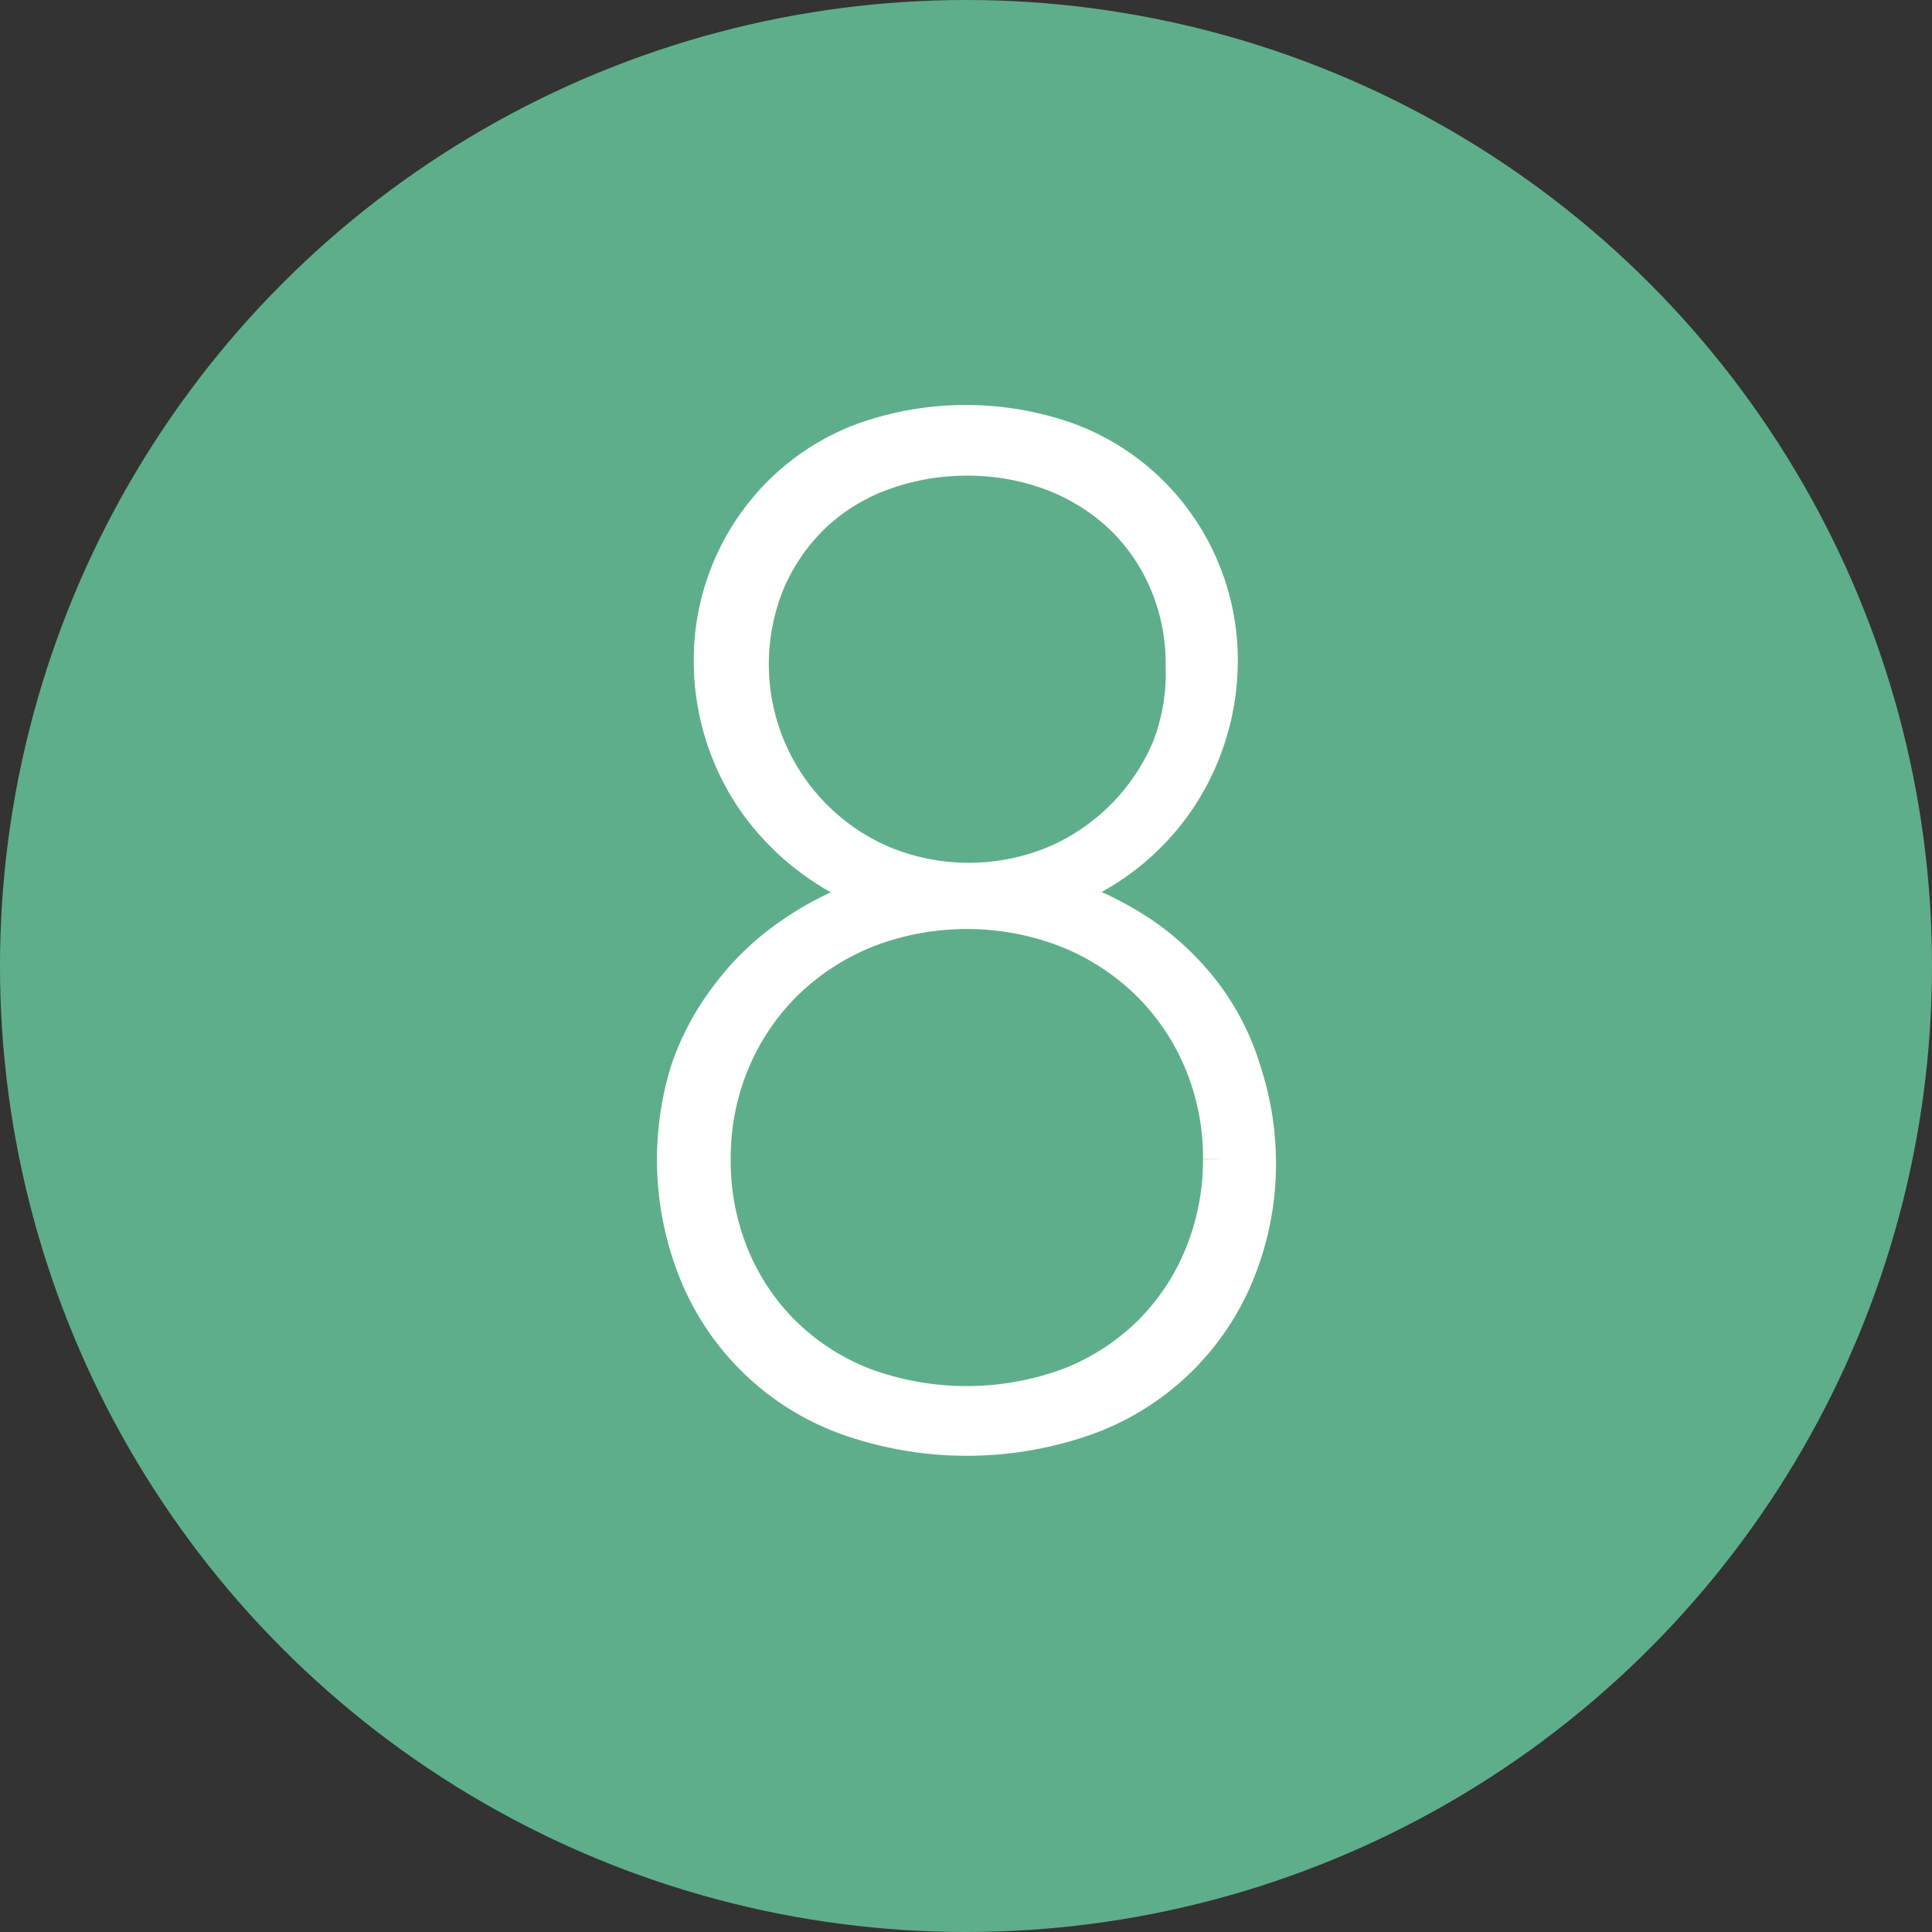
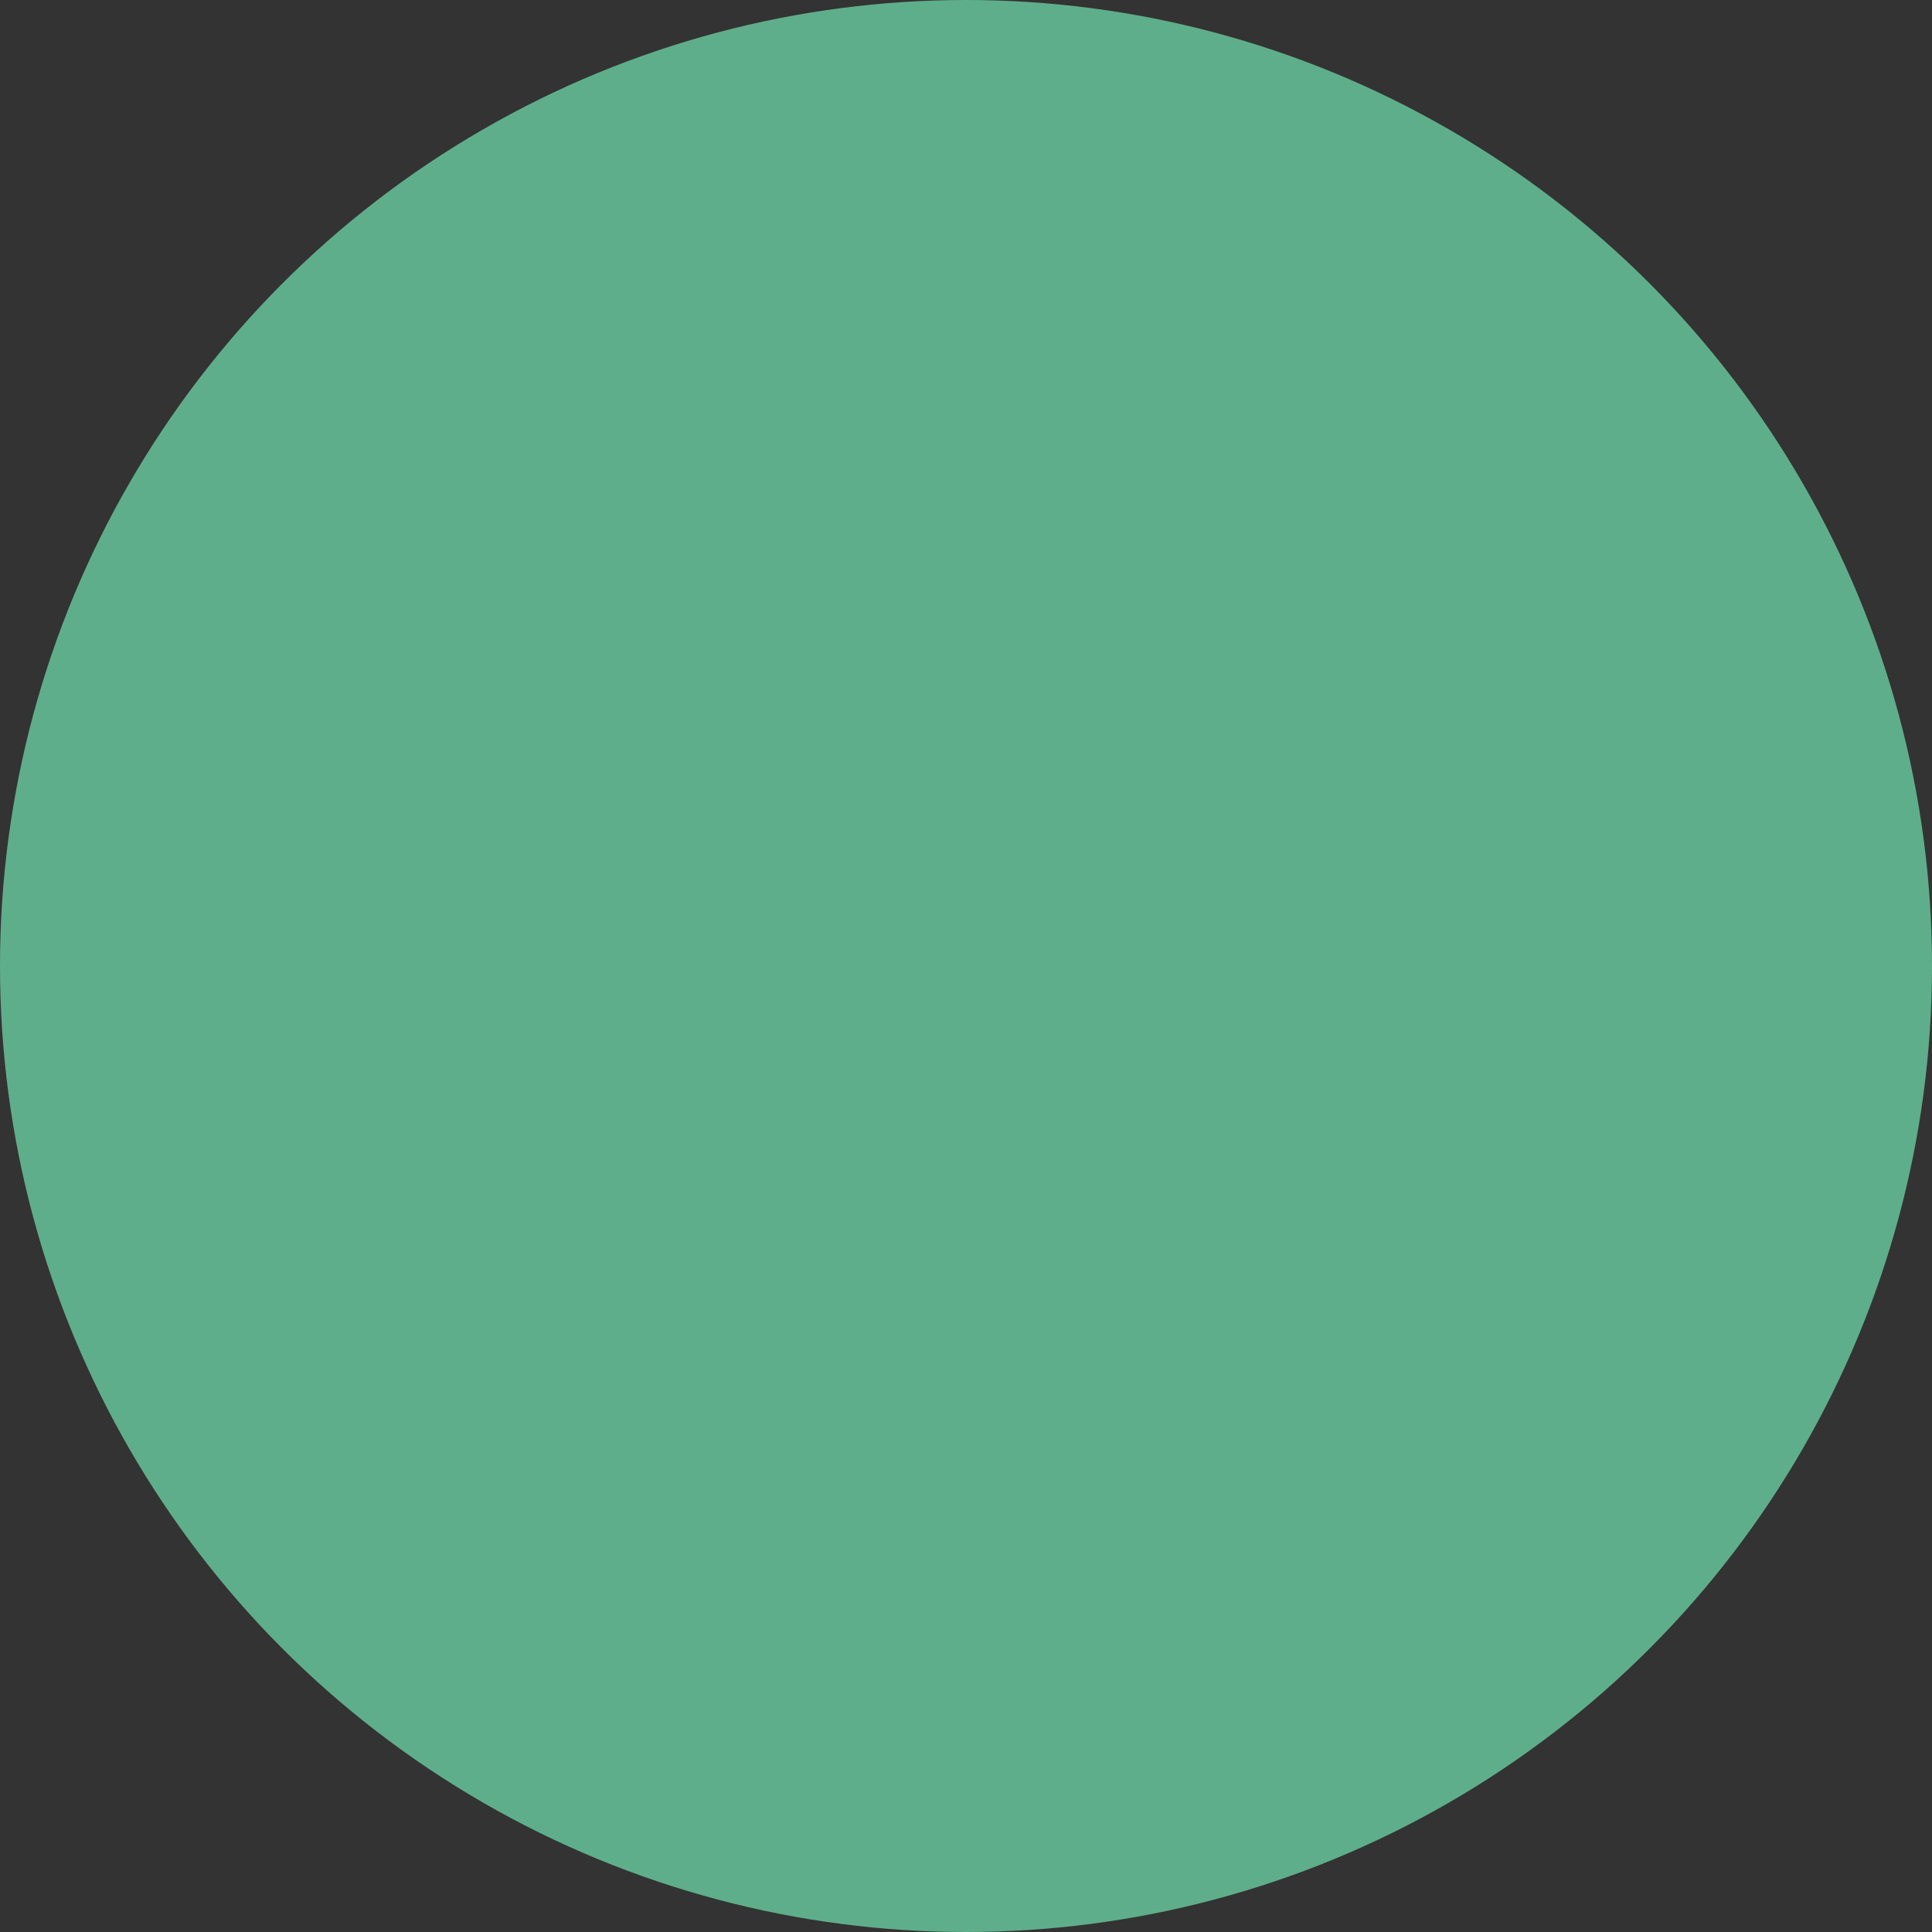
<svg xmlns="http://www.w3.org/2000/svg" viewBox="0 0 45 45">
  <rect x="0" y="0" width="45" height="45" fill="#333333" stroke="none" />
  <defs>
    <style>.cls-1{fill:#5fae8b;}.cls-2{fill:#fff;stroke:#fff;stroke-miterlimit:10;}</style>
  </defs>
  <title>icon8</title>
  <g id="レイヤー_2" data-name="レイヤー 2">
    <g id="contents">
      <circle class="cls-1" cx="22.5" cy="22.5" r="22.5" />
-       <path class="cls-2" d="M29.22,27a6.62,6.62,0,0,1-.51,2.66,5.89,5.89,0,0,1-3.51,3.3,8.24,8.24,0,0,1-5.36,0,5.89,5.89,0,0,1-3.51-3.3A6.92,6.92,0,0,1,16.1,25,5.92,5.92,0,0,1,17,23.29a6.18,6.18,0,0,1,1.49-1.44,7.17,7.17,0,0,1,2.12-1v-.06a5.82,5.82,0,0,1-3-2.26,5.63,5.63,0,0,1-.95-3.06,5.39,5.39,0,0,1,1.67-4,5.31,5.31,0,0,1,1.84-1.14,7,7,0,0,1,4.65,0,5.33,5.33,0,0,1,1.84,1.14,5.39,5.39,0,0,1,1.67,4,5.7,5.7,0,0,1-.95,3.07,5.63,5.63,0,0,1-3,2.24v.06a7.68,7.68,0,0,1,2.17,1,6.23,6.23,0,0,1,1.49,1.44,5.68,5.68,0,0,1,.85,1.73A6.79,6.79,0,0,1,29.22,27Zm-.7,0a5.86,5.86,0,0,0-.47-2.35,5.67,5.67,0,0,0-1.28-1.86,5.84,5.84,0,0,0-1.91-1.22,6.56,6.56,0,0,0-4.68,0,5.84,5.84,0,0,0-1.91,1.22A5.67,5.67,0,0,0,17,24.63,5.85,5.85,0,0,0,16.52,27a5.92,5.92,0,0,0,.43,2.27,5.54,5.54,0,0,0,1.22,1.84,5.64,5.64,0,0,0,1.89,1.23,7,7,0,0,0,4.91,0,5.64,5.64,0,0,0,1.89-1.23,5.54,5.54,0,0,0,1.22-1.84A5.92,5.92,0,0,0,28.52,27ZM27.65,15.5a4.93,4.93,0,0,0-.4-2,4.7,4.7,0,0,0-1.1-1.57,4.94,4.94,0,0,0-1.63-1,5.65,5.65,0,0,0-2-.35,5.77,5.77,0,0,0-2,.35,4.73,4.73,0,0,0-1.63,1,4.8,4.8,0,0,0-1.09,1.57,5.14,5.14,0,0,0,0,3.94,5.14,5.14,0,0,0,2.7,2.74,5.33,5.33,0,0,0,4.13,0,5.14,5.14,0,0,0,2.7-2.74A4.94,4.94,0,0,0,27.65,15.5Z" />
    </g>
  </g>
</svg>